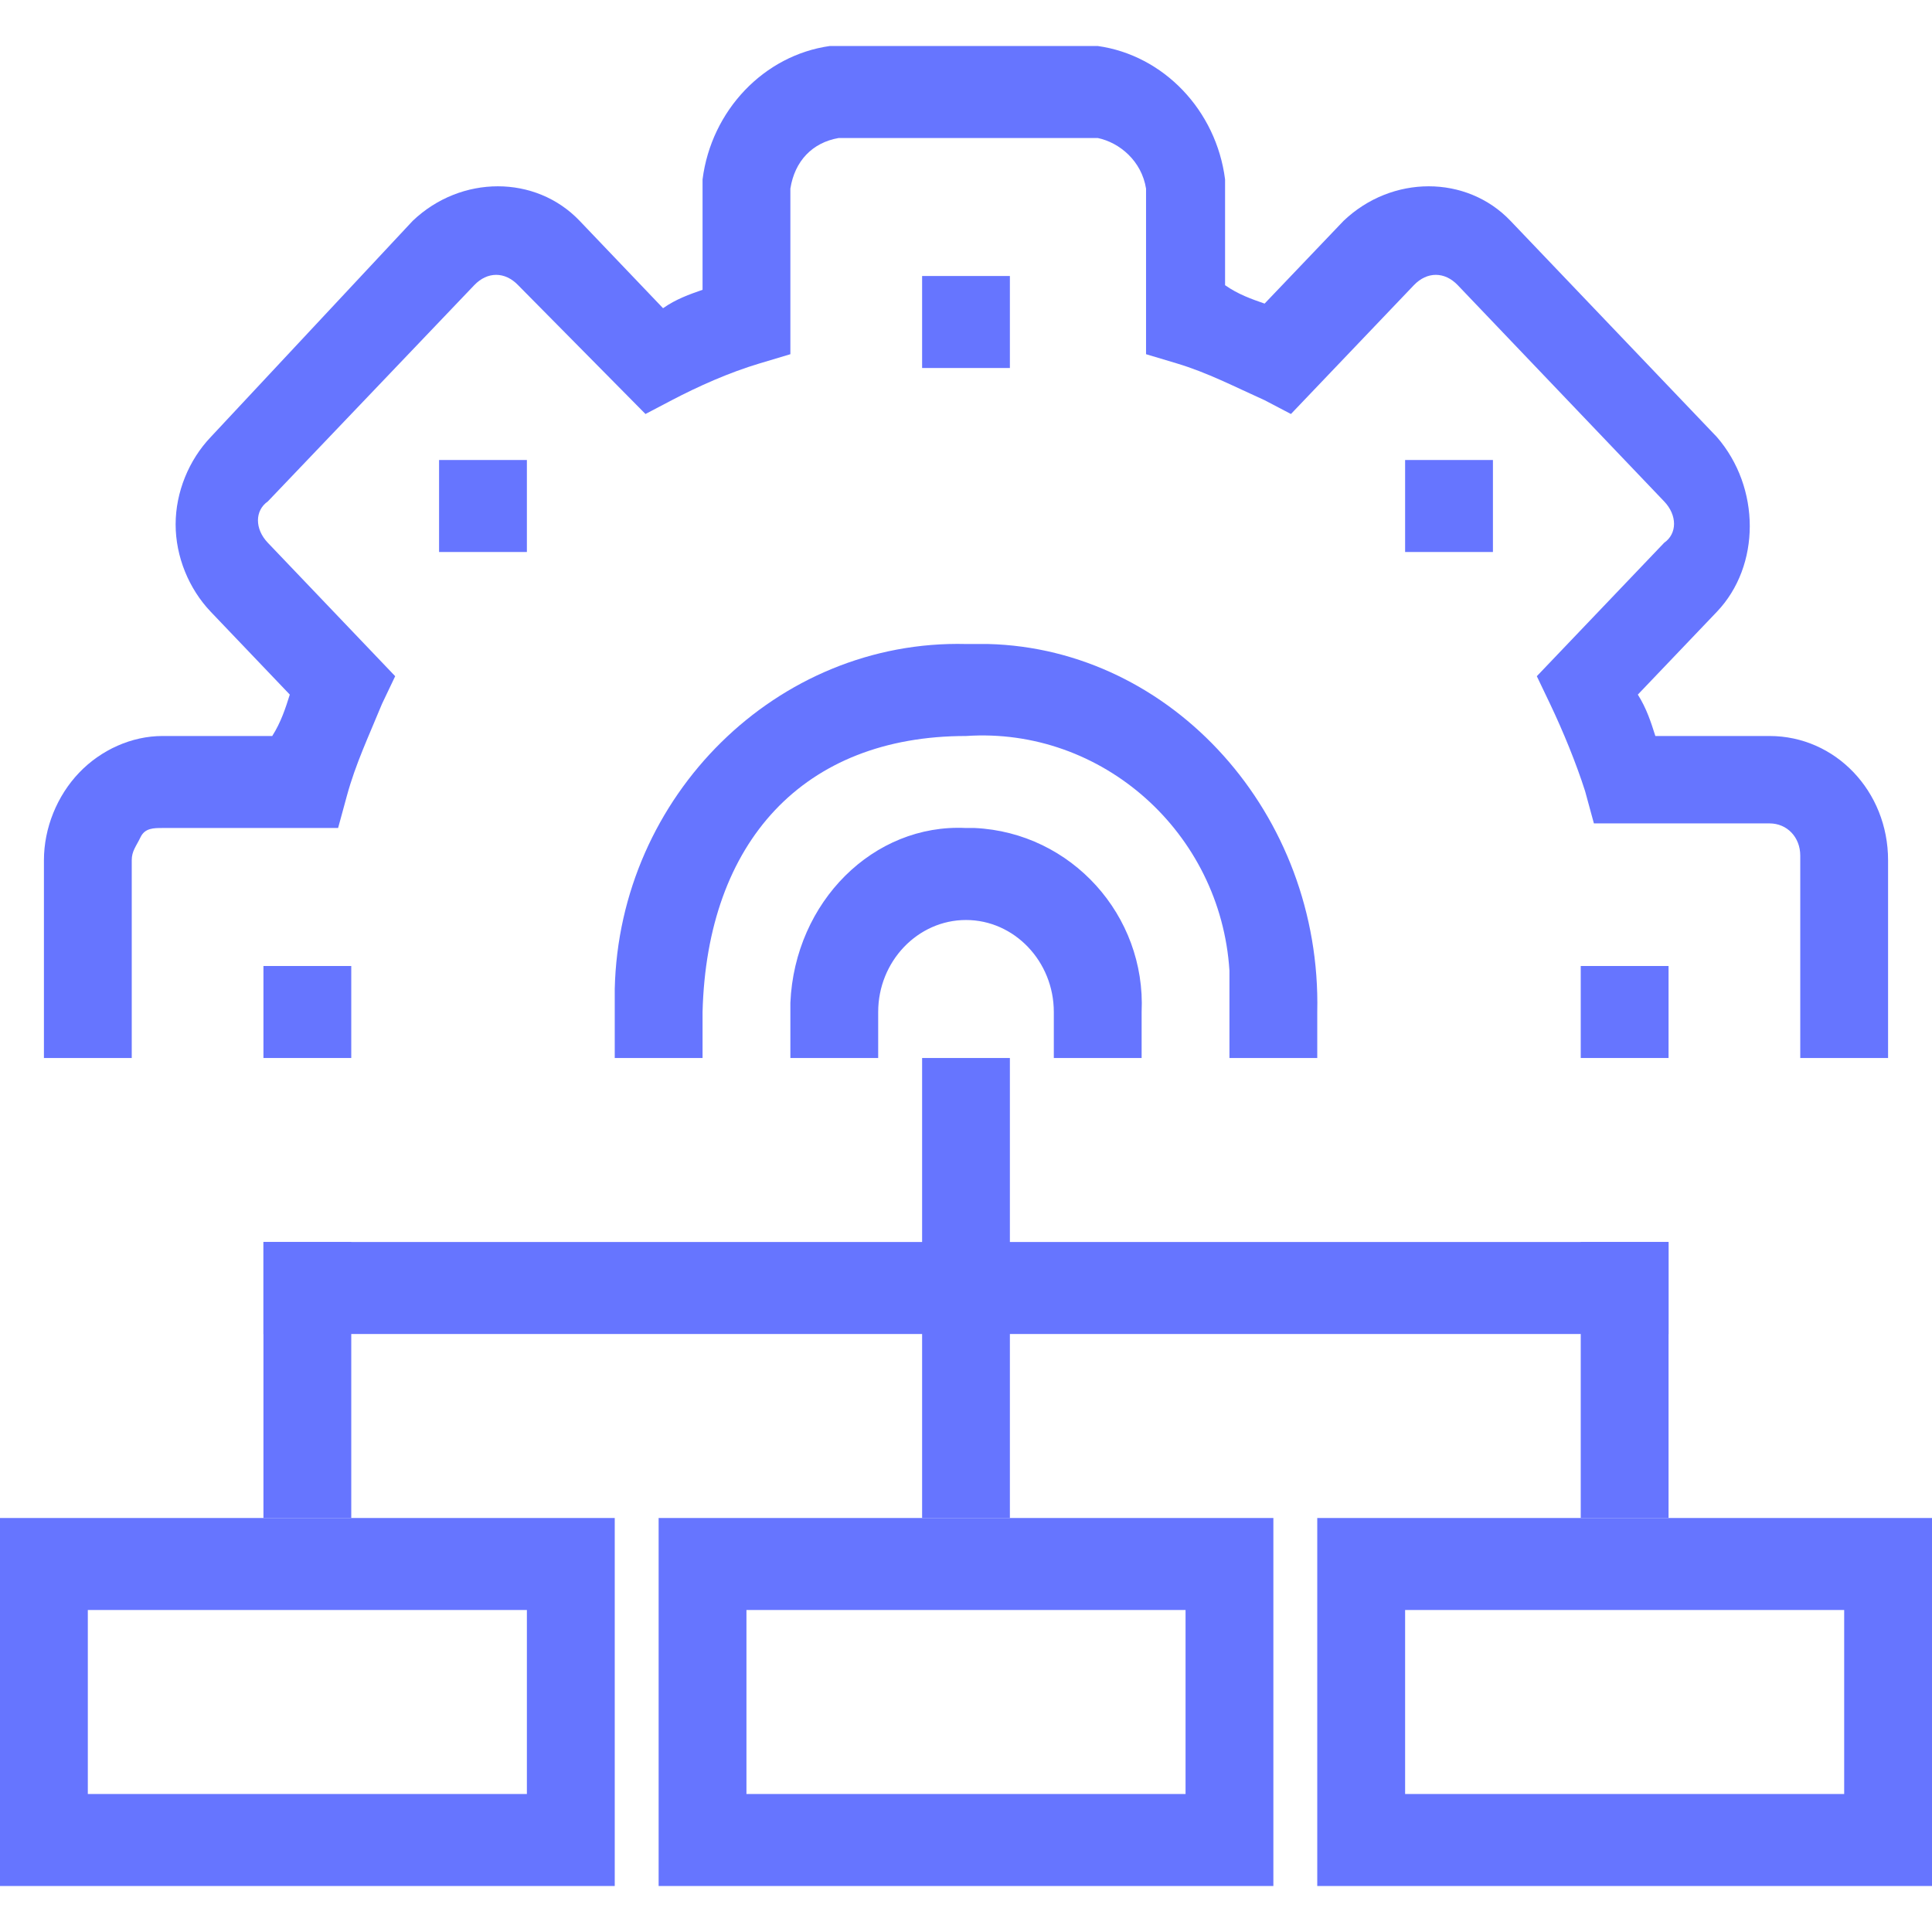
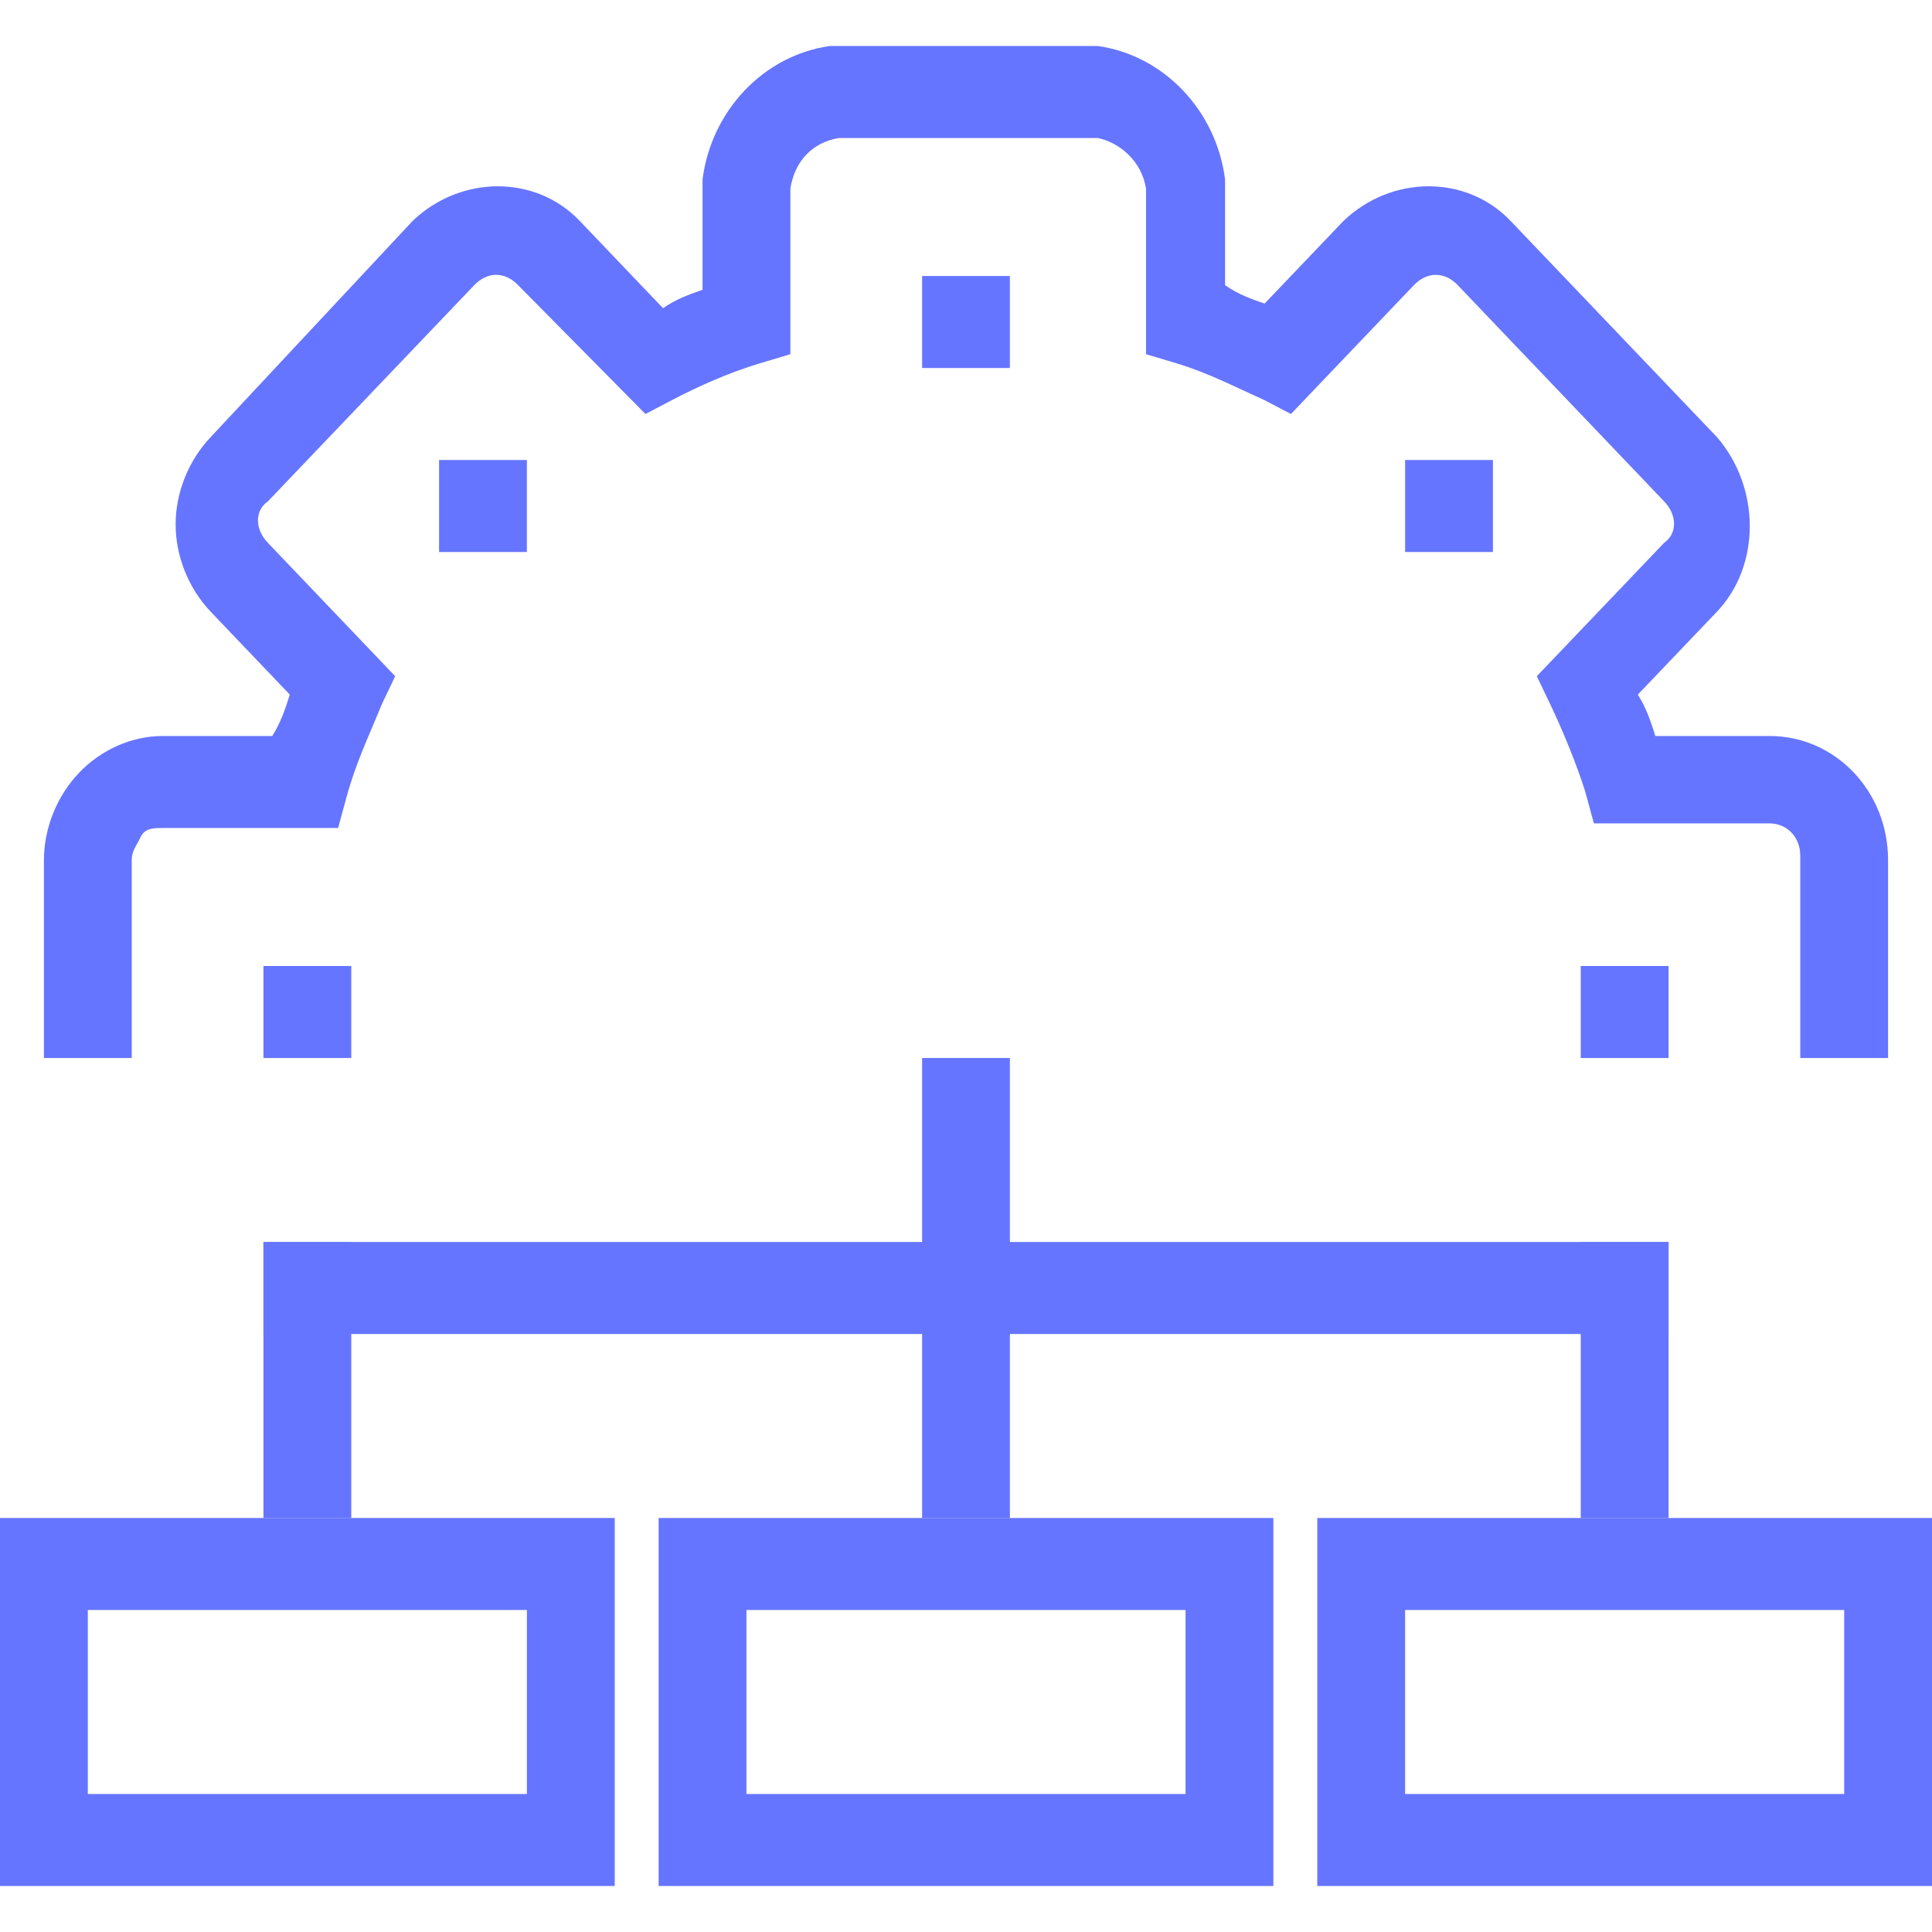
<svg xmlns="http://www.w3.org/2000/svg" width="42" height="42" viewBox="0 0 42 42" fill="none">
  <path d="M2.864 23V18.7C2.864 18.5 2.959 18.4 3.055 18.2C3.15 18 3.341 18 3.532 18H7.35L7.541 17.3C7.732 16.6 8.018 16 8.305 15.3L8.591 14.7L5.823 11.8C5.536 11.5 5.536 11.1 5.823 10.9L10.309 6.2C10.595 5.9 10.977 5.9 11.264 6.2L14.032 9L14.604 8.7C15.177 8.4 15.845 8.1 16.514 7.9L17.182 7.7V4.1C17.277 3.5 17.659 3.1 18.232 3H23.864C24.341 3.1 24.818 3.5 24.914 4.1V7.7L25.582 7.9C26.25 8.1 26.823 8.4 27.491 8.7L28.064 9L30.736 6.2C31.023 5.9 31.404 5.9 31.691 6.2L36.177 10.9C36.464 11.2 36.464 11.6 36.177 11.8L33.409 14.7L33.696 15.3C33.982 15.9 34.268 16.6 34.459 17.2L34.65 17.9H38.468C38.85 17.9 39.136 18.2 39.136 18.6V23H41.045V18.7C41.045 17.2 39.9 16 38.468 16H35.986C35.891 15.7 35.795 15.4 35.605 15.1L37.323 13.3C38.277 12.3 38.277 10.6 37.323 9.5L32.836 4.8C31.882 3.8 30.259 3.8 29.209 4.8L27.491 6.6C27.204 6.5 26.918 6.4 26.632 6.2V3.9C26.441 2.4 25.296 1.2 23.864 1H18.041C16.609 1.2 15.464 2.4 15.273 3.9V6.3C14.986 6.4 14.7 6.5 14.414 6.7L12.6 4.8C11.646 3.8 10.023 3.8 8.973 4.8L4.582 9.5C4.105 10 3.818 10.7 3.818 11.4C3.818 12.1 4.105 12.8 4.582 13.3L6.3 15.1C6.205 15.4 6.109 15.7 5.918 16H3.532C2.864 16 2.195 16.3 1.718 16.8C1.241 17.3 0.955 18 0.955 18.7V23H2.864Z" fill="#6675FF" />
  <path d="M21.954 6H20.046V8H21.954V6Z" fill="#6675FF" />
  <path d="M32.455 10H30.546V12H32.455V10Z" fill="#6675FF" />
  <path d="M11.454 10H9.545V12H11.454V10Z" fill="#6675FF" />
  <path d="M7.636 21H5.727V23H7.636V21Z" fill="#6675FF" />
  <path d="M36.273 21H34.364V23H36.273V21Z" fill="#6675FF" />
-   <path d="M21 14C16.895 13.9 13.459 17.3 13.364 21.5C13.364 21.7 13.364 21.8 13.364 22V23H15.273V22C15.368 18.3 17.468 16 21 16C23.959 15.8 26.536 18.1 26.727 21.1C26.727 21.4 26.727 21.7 26.727 22V23H28.636V22C28.732 17.7 25.486 14.1 21.477 14C21.286 14 21.191 14 21 14ZM21 18C18.995 17.9 17.277 19.6 17.182 21.8C17.182 21.9 17.182 22 17.182 22V23H19.091V22C19.091 20.9 19.95 20 21 20C22.05 20 22.909 20.9 22.909 22V23H24.818V22C24.914 19.9 23.291 18.1 21.191 18C21.191 18 21.096 18 21 18Z" fill="#6675FF" />
  <path d="M21.954 23H20.046V33H21.954V23Z" fill="#6675FF" />
  <path d="M7.636 27H5.727V33H7.636V27Z" fill="#6675FF" />
  <path d="M36.273 27H34.364V33H36.273V27Z" fill="#6675FF" />
  <path d="M36.273 27H5.727V29H36.273V27Z" fill="#6675FF" />
  <path d="M13.364 41H0V33H13.364V41ZM1.909 39H11.454V35H1.909V39Z" fill="#6675FF" />
  <path d="M27.682 41H14.318V33H27.682V41ZM16.227 39H25.773V35H16.227V39Z" fill="#6675FF" />
  <path d="M42 41H28.636V33H42V41ZM30.546 39H40.091V35H30.546V39Z" fill="#6675FF" />
</svg>